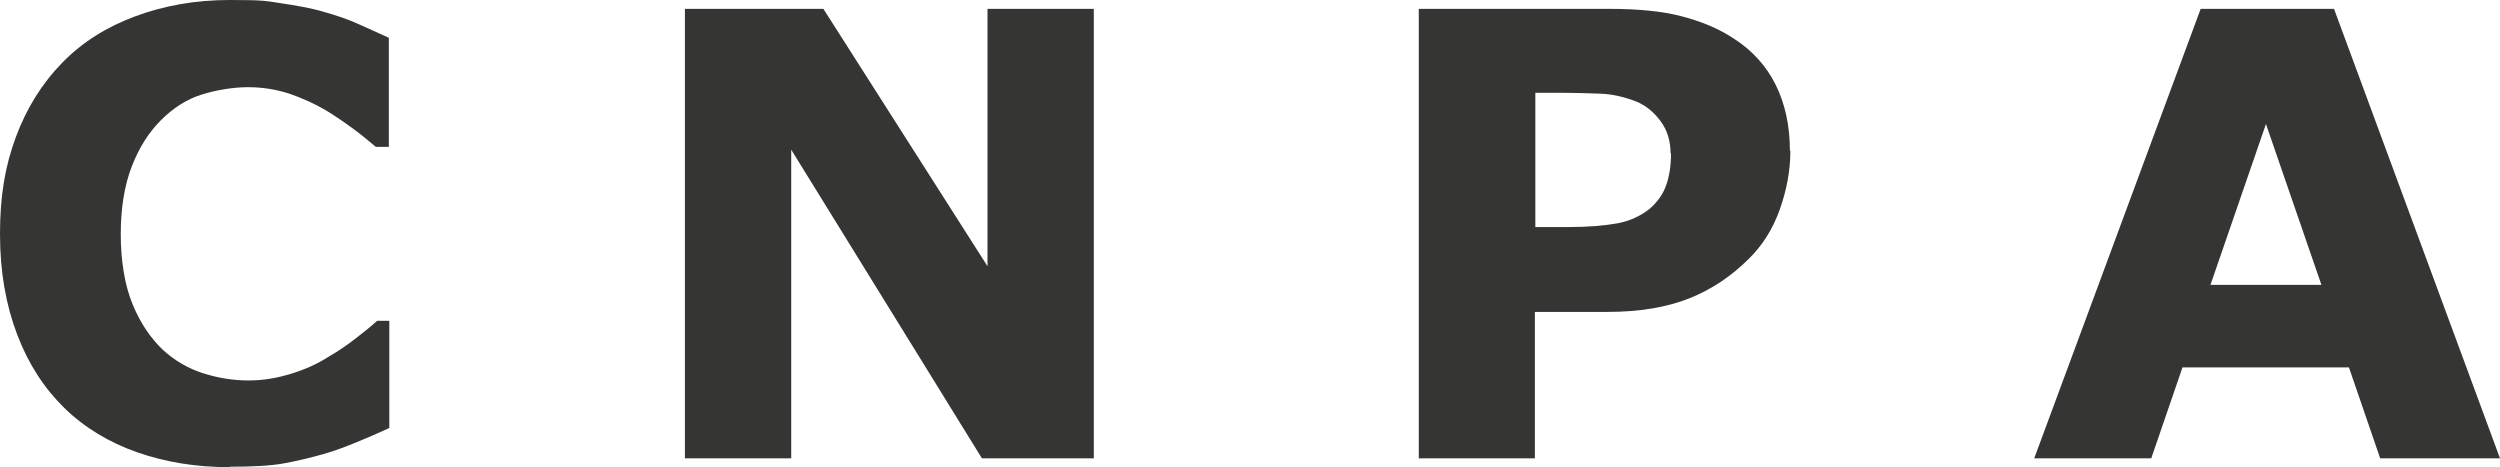
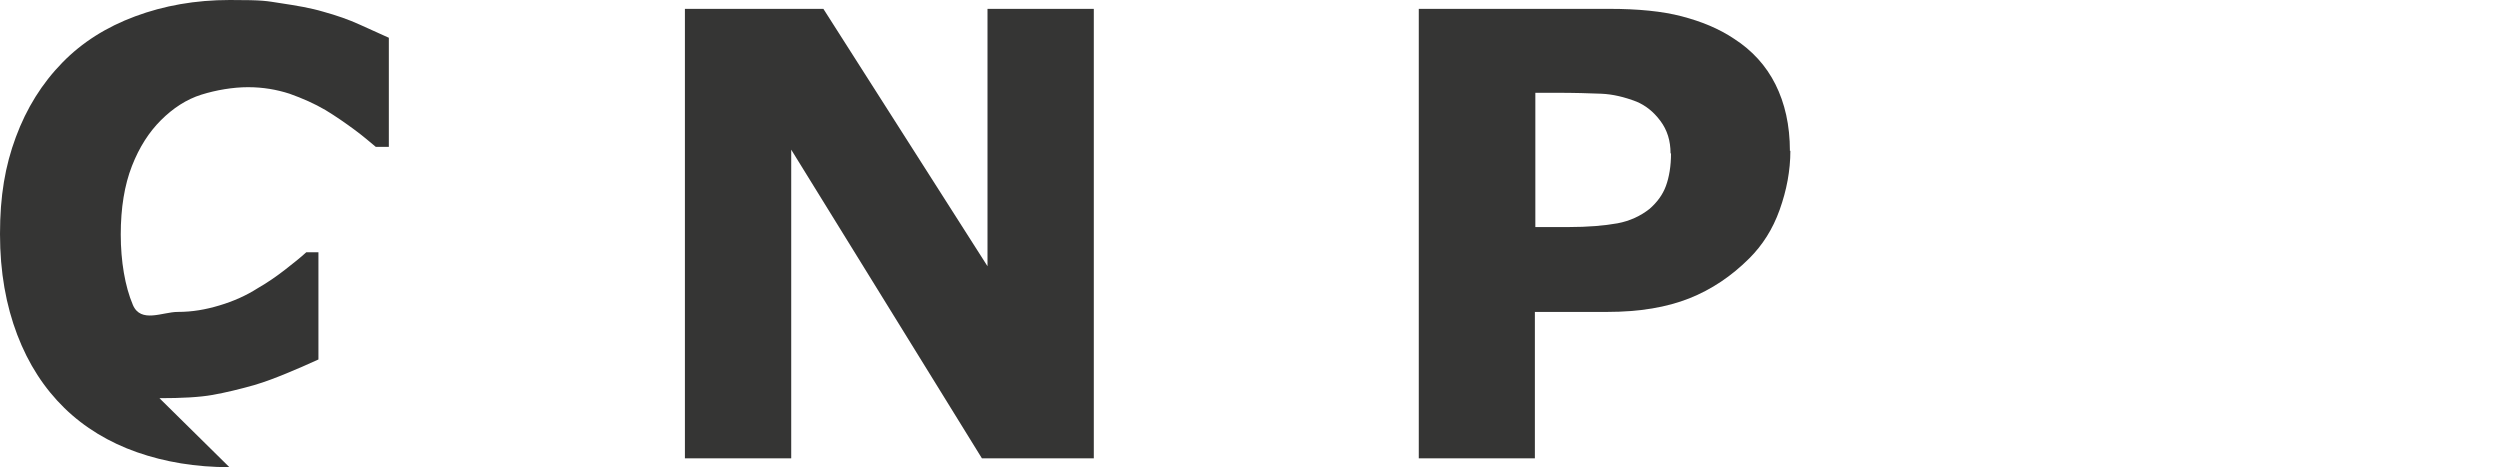
<svg xmlns="http://www.w3.org/2000/svg" id="Calque_1" version="1.1" viewBox="0 0 536.2 100.2">
  <defs>
    <style>
      .st0 {
        fill: #353534;
      }
    </style>
  </defs>
  <g>
-     <path class="st0" d="M49.2,100.2c-7.2,0-13.8-1.1-19.8-3.2s-11.3-5.3-15.6-9.5-7.7-9.4-10.1-15.7S0,58.4,0,50.2s1.1-14.6,3.4-20.8,5.6-11.5,10-16c4.2-4.3,9.4-7.6,15.6-9.9S41.9,0,49.3,0s7.7.2,11,.7,6.3,1,9,1.8c2.9.8,5.5,1.7,7.9,2.8s4.4,2,6.2,2.8v23.4h-2.8c-1.2-1-2.7-2.3-4.6-3.7s-3.9-2.8-6.2-4.2c-2.4-1.4-4.9-2.5-7.7-3.5-2.8-.9-5.7-1.4-8.9-1.4s-6.8.6-10,1.6-6.1,2.9-8.7,5.5c-2.5,2.5-4.6,5.7-6.2,9.8s-2.4,9-2.4,14.7.9,11.1,2.6,15.1c1.7,4.1,3.9,7.2,6.4,9.6,2.6,2.4,5.6,4.1,8.8,5.1s6.4,1.5,9.6,1.5,6-.5,9-1.4c3-.9,5.7-2.1,8.2-3.7,2.1-1.2,4.1-2.6,5.9-4,1.8-1.4,3.3-2.6,4.5-3.7h2.6v23c-2.4,1.1-4.7,2.1-6.9,3s-4.5,1.8-6.9,2.5c-3.2.9-6.1,1.6-8.9,2.1s-6.6.7-11.4.7Z" />
+     <path class="st0" d="M49.2,100.2c-7.2,0-13.8-1.1-19.8-3.2s-11.3-5.3-15.6-9.5-7.7-9.4-10.1-15.7S0,58.4,0,50.2s1.1-14.6,3.4-20.8,5.6-11.5,10-16c4.2-4.3,9.4-7.6,15.6-9.9S41.9,0,49.3,0s7.7.2,11,.7,6.3,1,9,1.8c2.9.8,5.5,1.7,7.9,2.8s4.4,2,6.2,2.8v23.4h-2.8c-1.2-1-2.7-2.3-4.6-3.7s-3.9-2.8-6.2-4.2c-2.4-1.4-4.9-2.5-7.7-3.5-2.8-.9-5.7-1.4-8.9-1.4s-6.8.6-10,1.6-6.1,2.9-8.7,5.5c-2.5,2.5-4.6,5.7-6.2,9.8s-2.4,9-2.4,14.7.9,11.1,2.6,15.1s6.4,1.5,9.6,1.5,6-.5,9-1.4c3-.9,5.7-2.1,8.2-3.7,2.1-1.2,4.1-2.6,5.9-4,1.8-1.4,3.3-2.6,4.5-3.7h2.6v23c-2.4,1.1-4.7,2.1-6.9,3s-4.5,1.8-6.9,2.5c-3.2.9-6.1,1.6-8.9,2.1s-6.6.7-11.4.7Z" />
    <path class="st0" d="M234.6,98.3h-24l-40.9-66.2v66.2h-22.8V1.9h29.7l35.2,55.2V1.9h22.8v96.4Z" />
    <path class="st0" d="M384,32.3c0,4.3-.8,8.5-2.3,12.7s-3.7,7.6-6.5,10.4c-3.8,3.8-8.1,6.7-12.9,8.6s-10.6,2.9-17.6,2.9h-15.5v31.4h-24.9V1.9h40.9c6.1,0,11.3.5,15.5,1.6s7.9,2.6,11.2,4.8c3.9,2.5,6.9,5.8,8.9,9.8s3.1,8.7,3.1,14.3ZM358.3,32.9c0-2.7-.7-5-2.2-7-1.5-2-3.2-3.3-5.1-4.1-2.6-1-5.1-1.6-7.6-1.7s-5.7-.2-9.8-.2h-4.3v28.8h7.1c4.2,0,7.7-.3,10.5-.8,2.7-.5,5-1.6,6.9-3.1,1.6-1.4,2.8-3,3.5-4.9.7-1.9,1.1-4.3,1.1-7Z" />
  </g>
-   <path class="st0" d="M536.2,98.3h-25.7l-6.7-19.5h-35.7l-6.7,19.5h-25.1L472,1.9h28.6l35.6,96.4ZM497.9,61.1l-11.9-34.5-11.9,34.5h23.7Z" />
</svg>